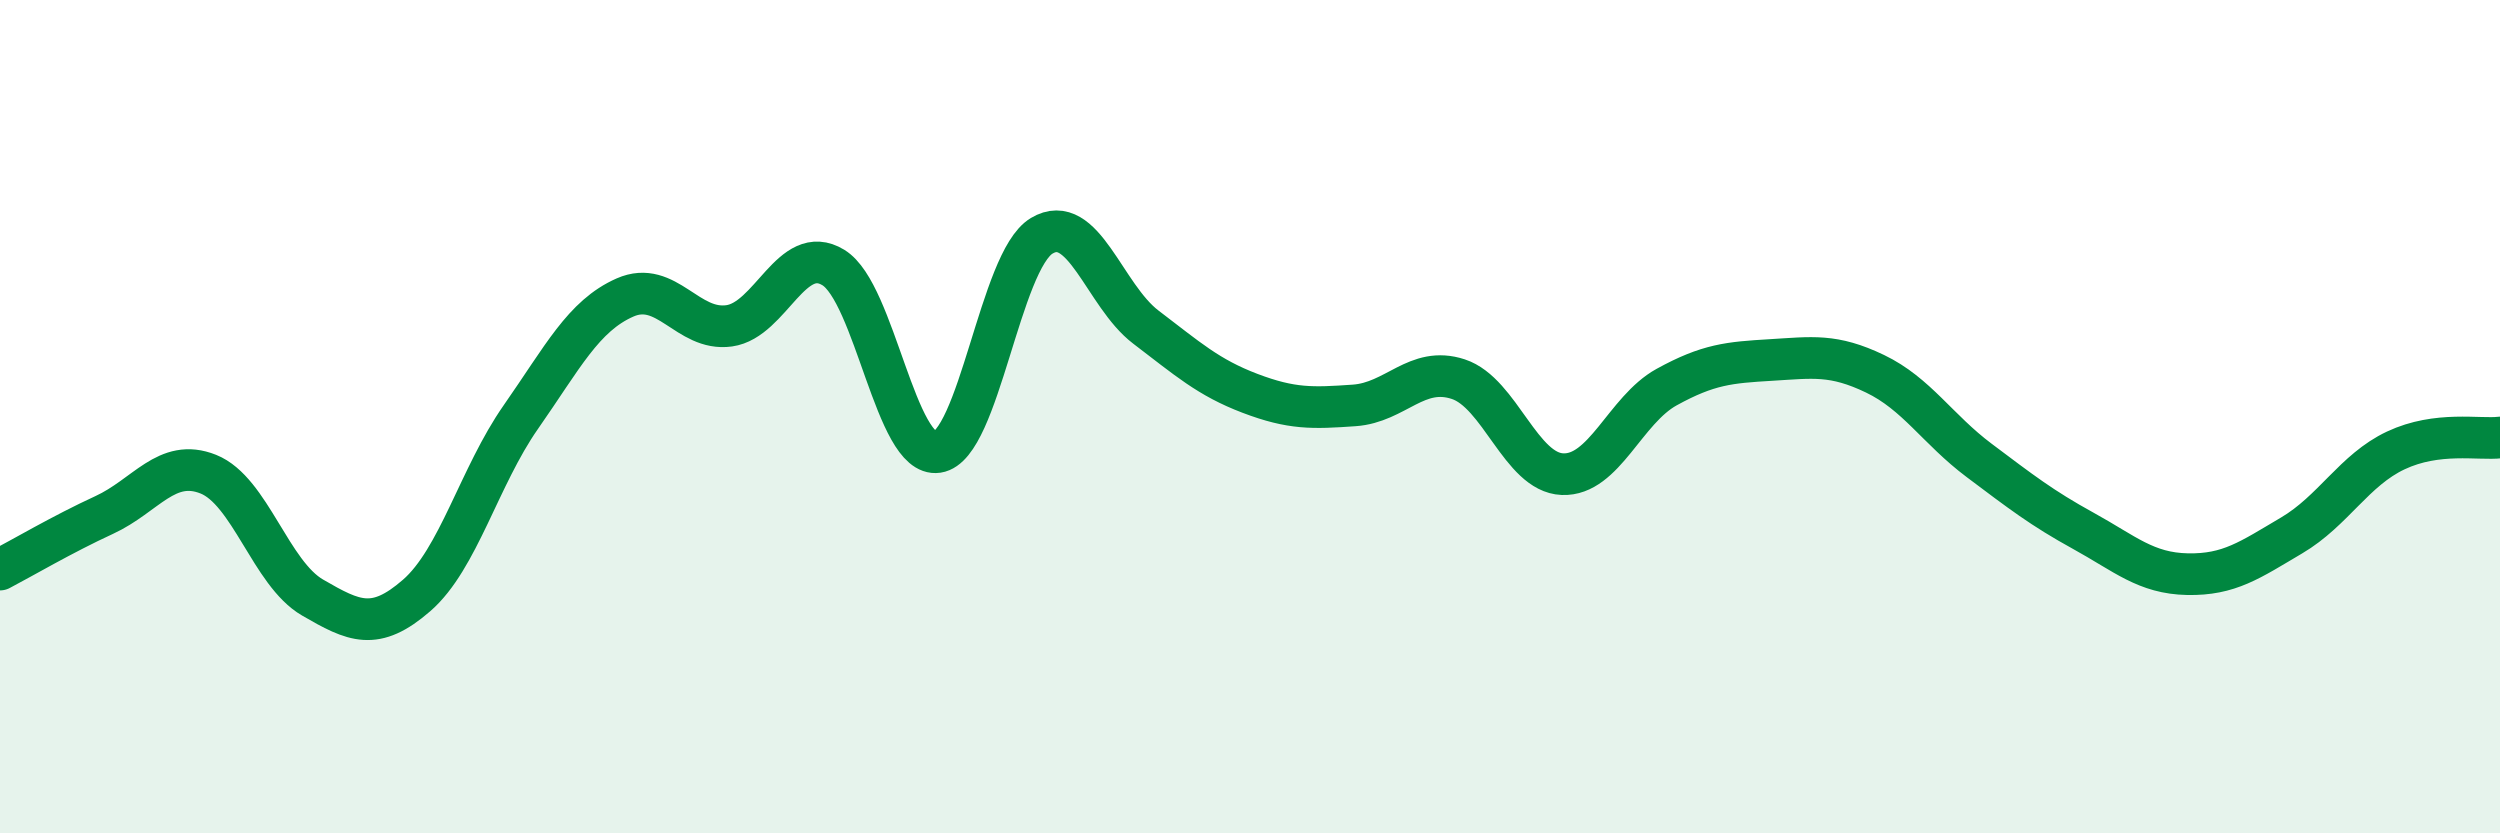
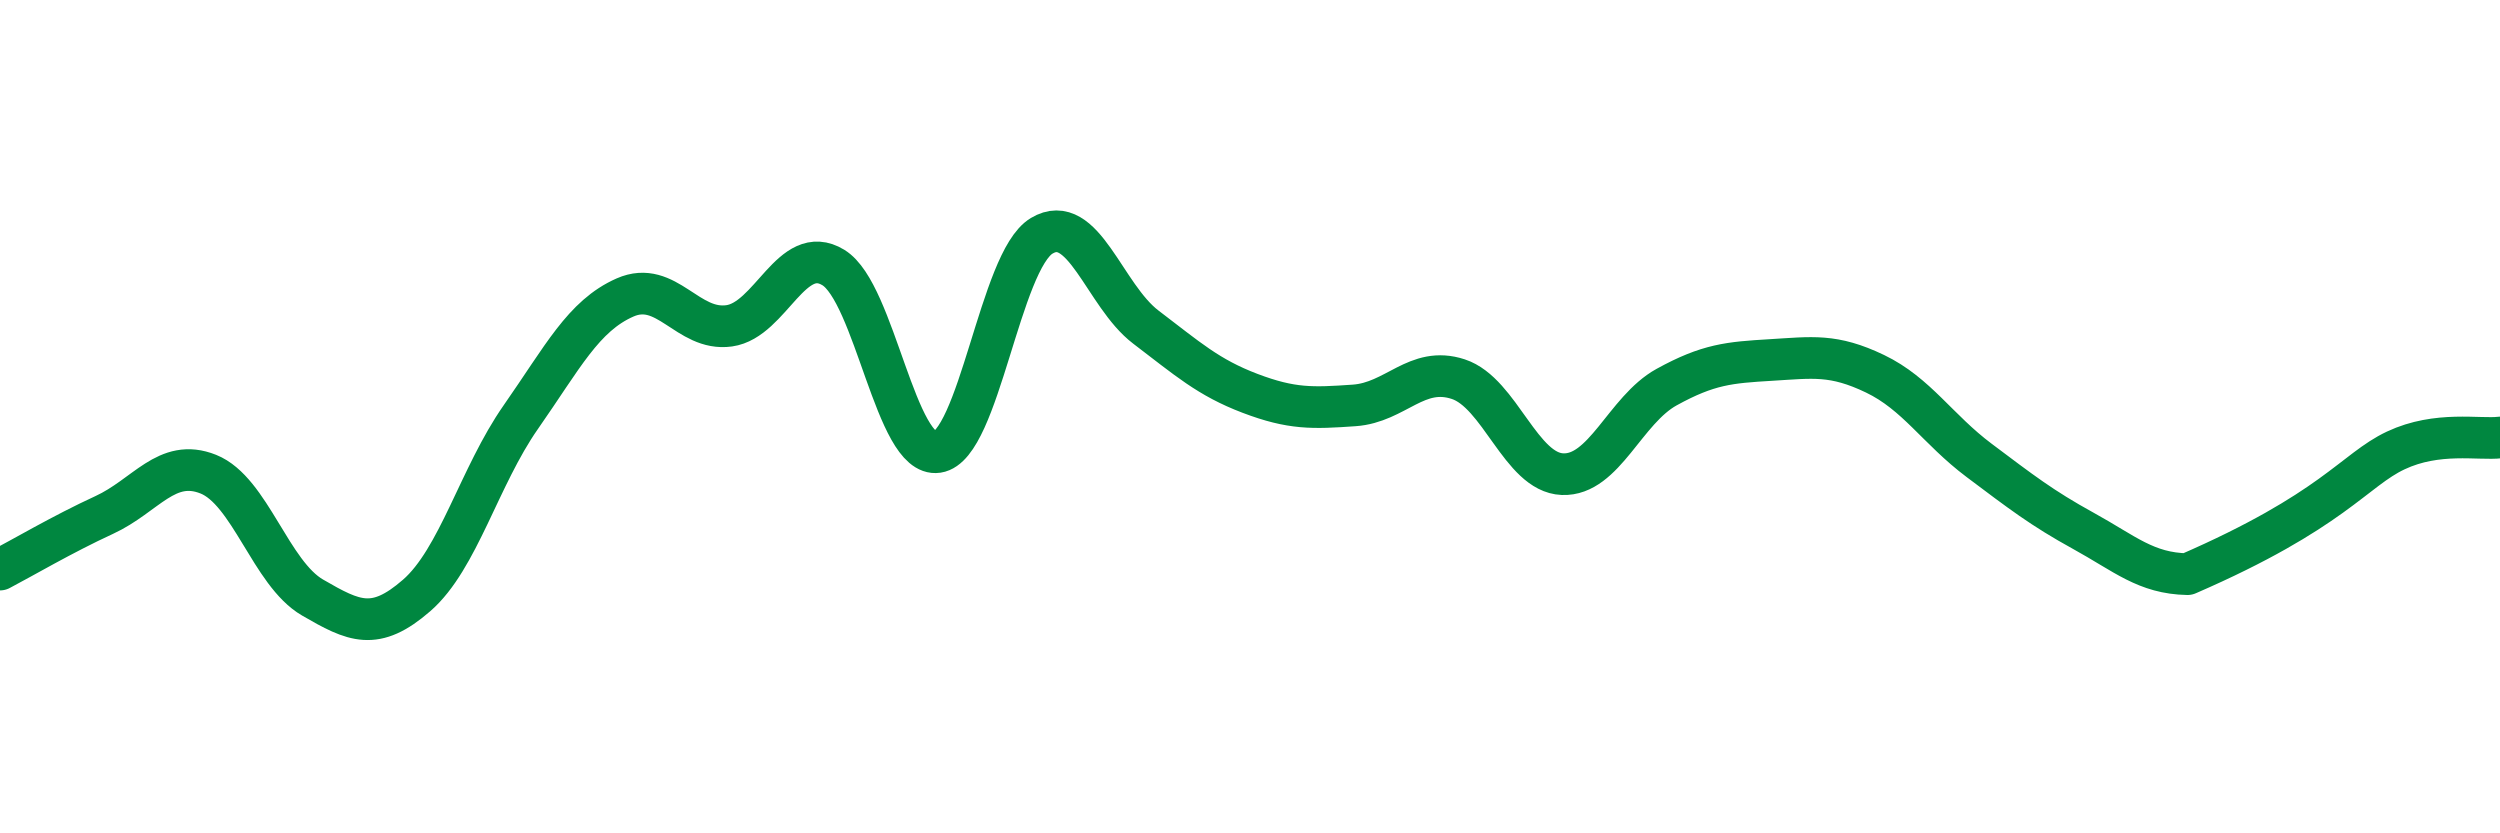
<svg xmlns="http://www.w3.org/2000/svg" width="60" height="20" viewBox="0 0 60 20">
-   <path d="M 0,13.67 C 0.5,13.41 1.5,12.82 2.5,12.36 C 3.5,11.9 4,10.98 5,11.38 C 6,11.78 6.5,13.76 7.5,14.34 C 8.5,14.92 9,15.16 10,14.29 C 11,13.42 11.5,11.44 12.5,10.01 C 13.5,8.58 14,7.58 15,7.14 C 16,6.7 16.5,7.96 17.5,7.82 C 18.5,7.68 19,5.81 20,6.42 C 21,7.03 21.5,11 22.5,10.85 C 23.5,10.7 24,6.26 25,5.66 C 26,5.06 26.5,7.09 27.5,7.85 C 28.5,8.61 29,9.06 30,9.44 C 31,9.82 31.5,9.8 32.5,9.73 C 33.5,9.66 34,8.77 35,9.1 C 36,9.43 36.5,11.34 37.5,11.38 C 38.5,11.42 39,9.84 40,9.29 C 41,8.74 41.5,8.7 42.5,8.64 C 43.5,8.58 44,8.49 45,8.97 C 46,9.45 46.5,10.3 47.5,11.05 C 48.5,11.8 49,12.19 50,12.74 C 51,13.29 51.5,13.76 52.5,13.78 C 53.5,13.8 54,13.44 55,12.85 C 56,12.26 56.5,11.28 57.5,10.81 C 58.5,10.34 59.5,10.56 60,10.5L60 20L0 20Z" fill="#008740" opacity="0.1" stroke-linecap="round" stroke-linejoin="round" />
-   <path d="M 0,13.67 C 0.5,13.41 1.5,12.82 2.5,12.36 C 3.5,11.9 4,10.98 5,11.38 C 6,11.78 6.5,13.76 7.5,14.34 C 8.5,14.92 9,15.16 10,14.29 C 11,13.42 11.5,11.44 12.5,10.01 C 13.5,8.58 14,7.58 15,7.14 C 16,6.7 16.5,7.96 17.5,7.82 C 18.5,7.68 19,5.81 20,6.42 C 21,7.03 21.5,11 22.5,10.85 C 23.5,10.7 24,6.26 25,5.66 C 26,5.06 26.5,7.09 27.5,7.85 C 28.5,8.61 29,9.06 30,9.44 C 31,9.82 31.5,9.8 32.5,9.73 C 33.5,9.66 34,8.77 35,9.1 C 36,9.43 36.5,11.34 37.5,11.38 C 38.5,11.42 39,9.84 40,9.29 C 41,8.74 41.5,8.7 42.5,8.64 C 43.5,8.58 44,8.49 45,8.97 C 46,9.45 46.5,10.3 47.5,11.05 C 48.5,11.8 49,12.19 50,12.74 C 51,13.29 51.5,13.76 52.5,13.78 C 53.5,13.8 54,13.44 55,12.85 C 56,12.26 56.5,11.28 57.5,10.81 C 58.5,10.34 59.5,10.56 60,10.5" stroke="#008740" stroke-width="1" fill="none" stroke-linecap="round" stroke-linejoin="round" />
+   <path d="M 0,13.67 C 0.5,13.41 1.5,12.82 2.5,12.36 C 3.5,11.9 4,10.98 5,11.38 C 6,11.78 6.5,13.76 7.5,14.34 C 8.5,14.92 9,15.16 10,14.29 C 11,13.42 11.5,11.44 12.5,10.01 C 13.5,8.58 14,7.58 15,7.14 C 16,6.7 16.5,7.96 17.5,7.82 C 18.5,7.68 19,5.81 20,6.42 C 21,7.03 21.5,11 22.5,10.85 C 23.5,10.7 24,6.26 25,5.66 C 26,5.06 26.5,7.09 27.5,7.85 C 28.5,8.61 29,9.06 30,9.44 C 31,9.82 31.5,9.8 32.5,9.73 C 33.5,9.66 34,8.77 35,9.1 C 36,9.43 36.5,11.34 37.5,11.38 C 38.5,11.42 39,9.84 40,9.29 C 41,8.74 41.5,8.7 42.5,8.64 C 43.5,8.58 44,8.49 45,8.97 C 46,9.45 46.5,10.3 47.5,11.05 C 48.5,11.8 49,12.19 50,12.74 C 51,13.29 51.5,13.76 52.5,13.78 C 56,12.26 56.5,11.28 57.5,10.81 C 58.5,10.34 59.5,10.56 60,10.5" stroke="#008740" stroke-width="1" fill="none" stroke-linecap="round" stroke-linejoin="round" />
</svg>